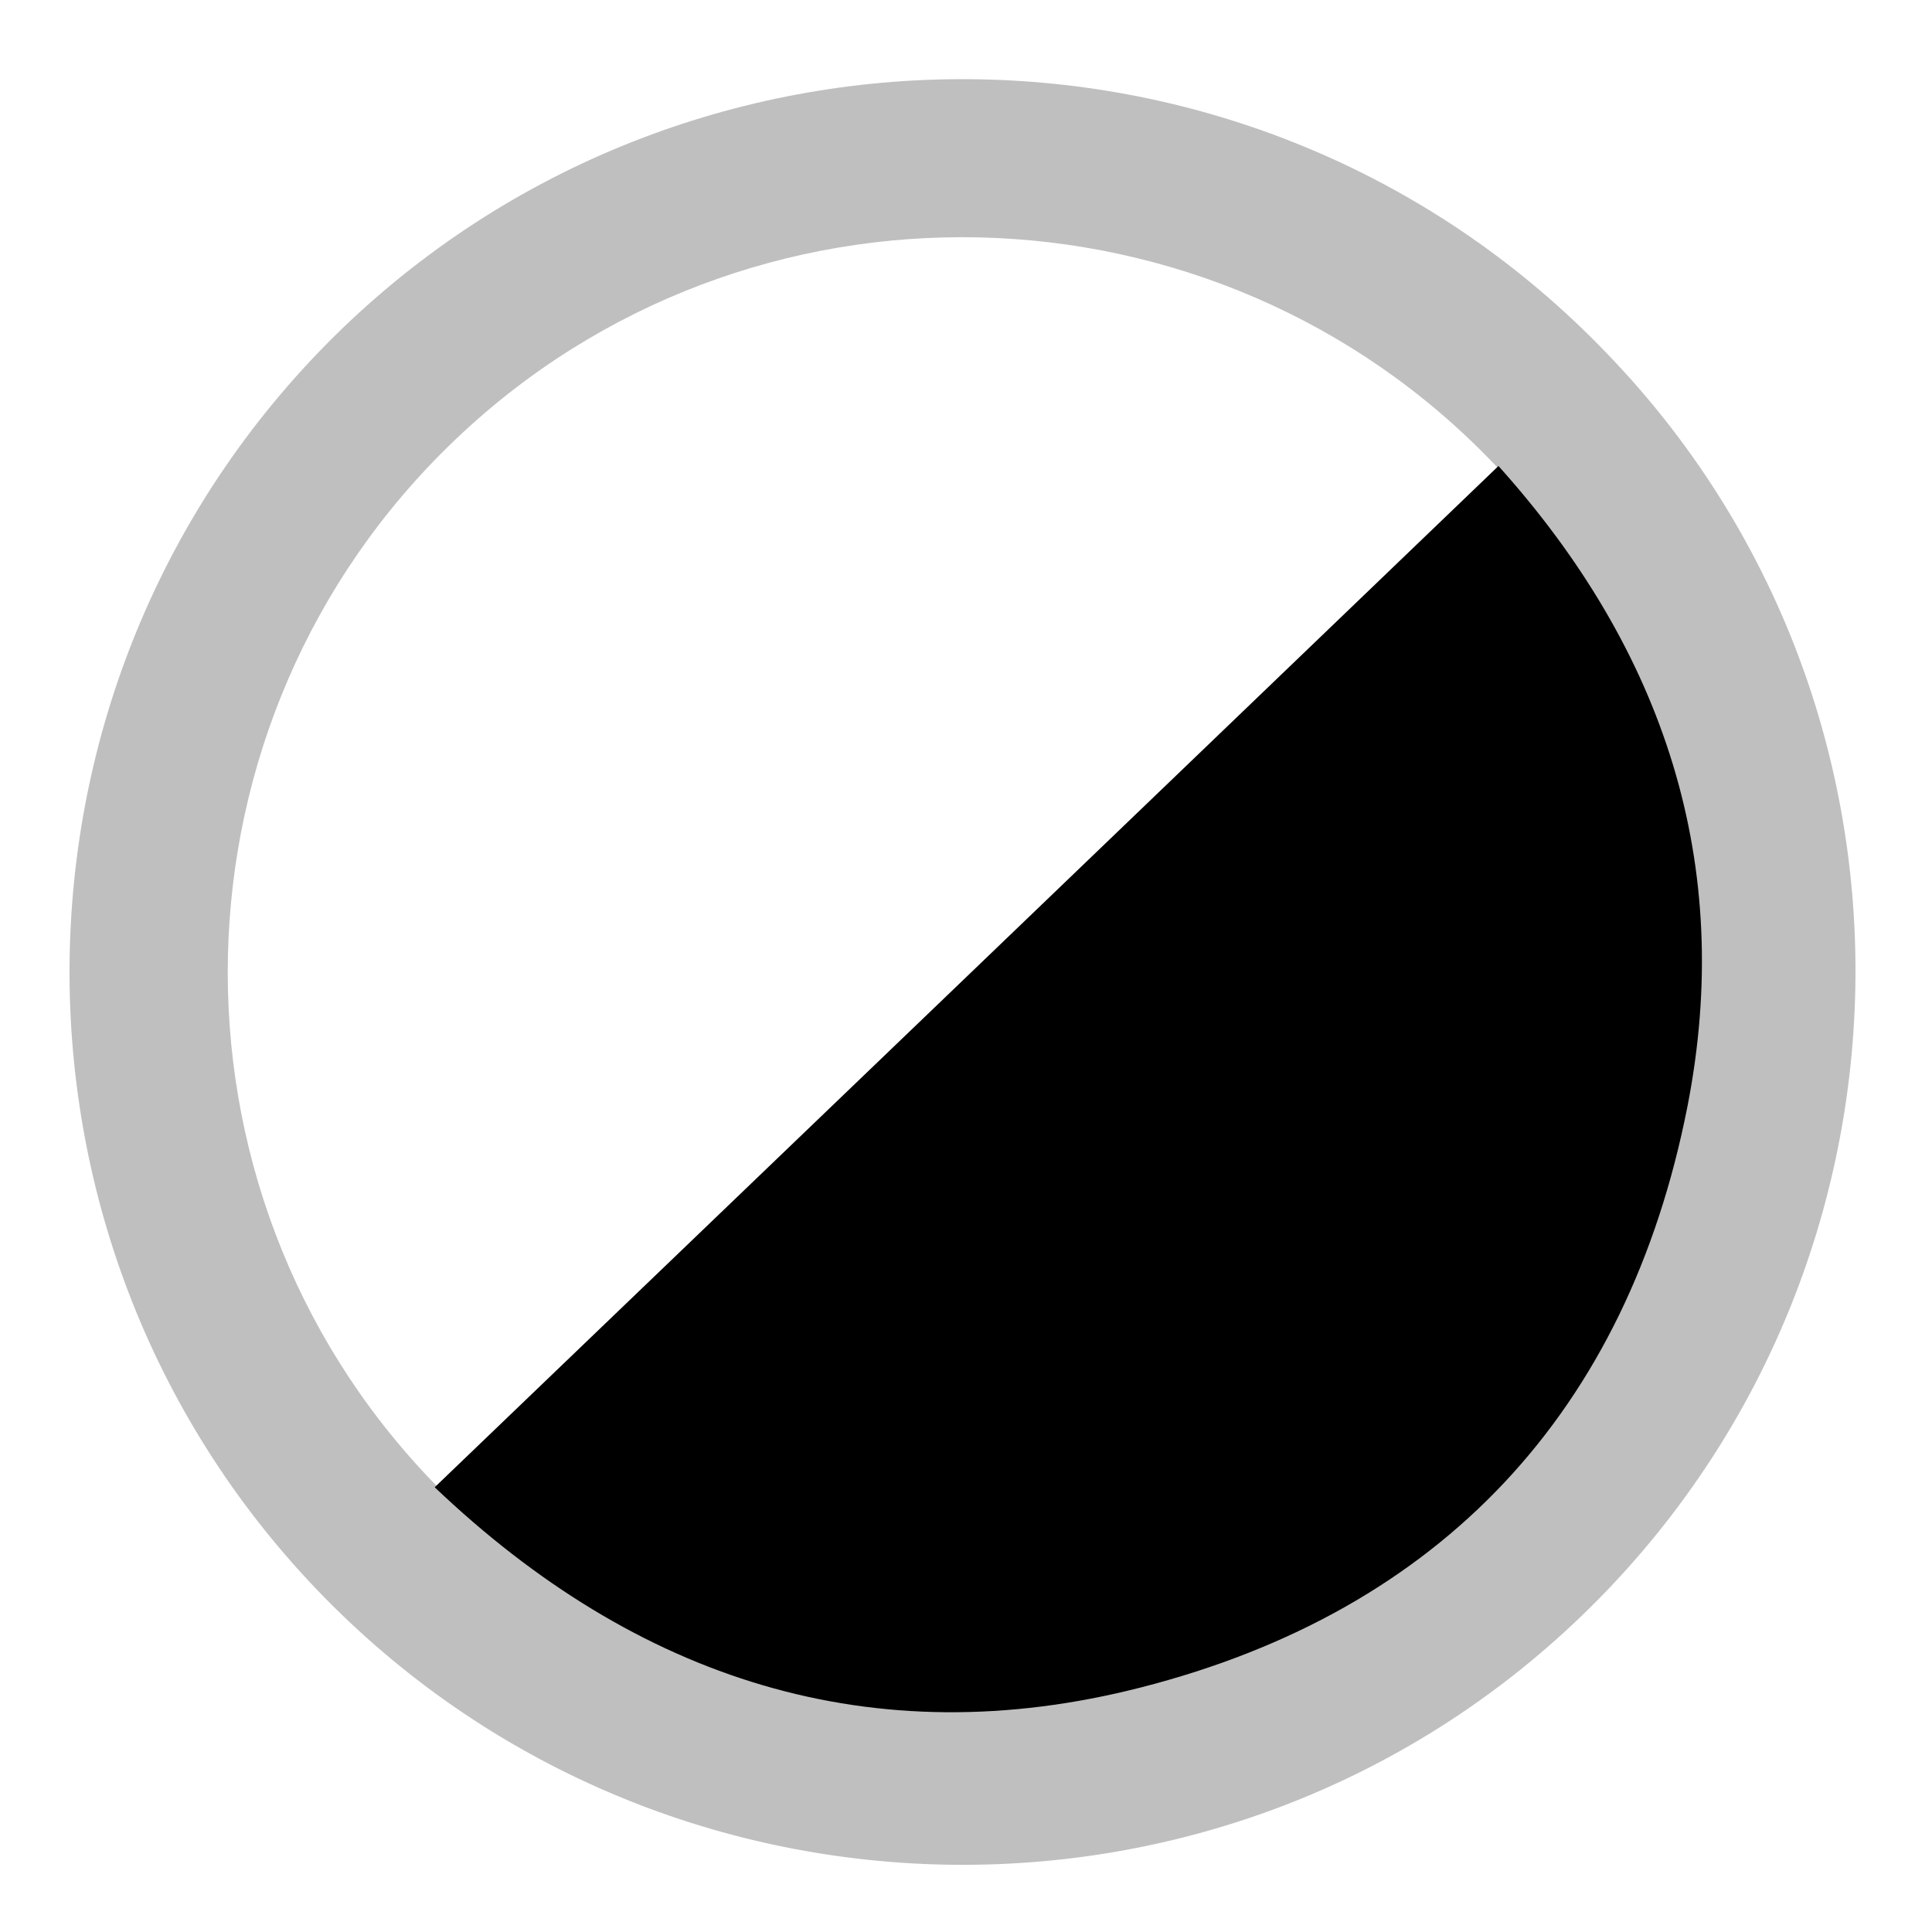
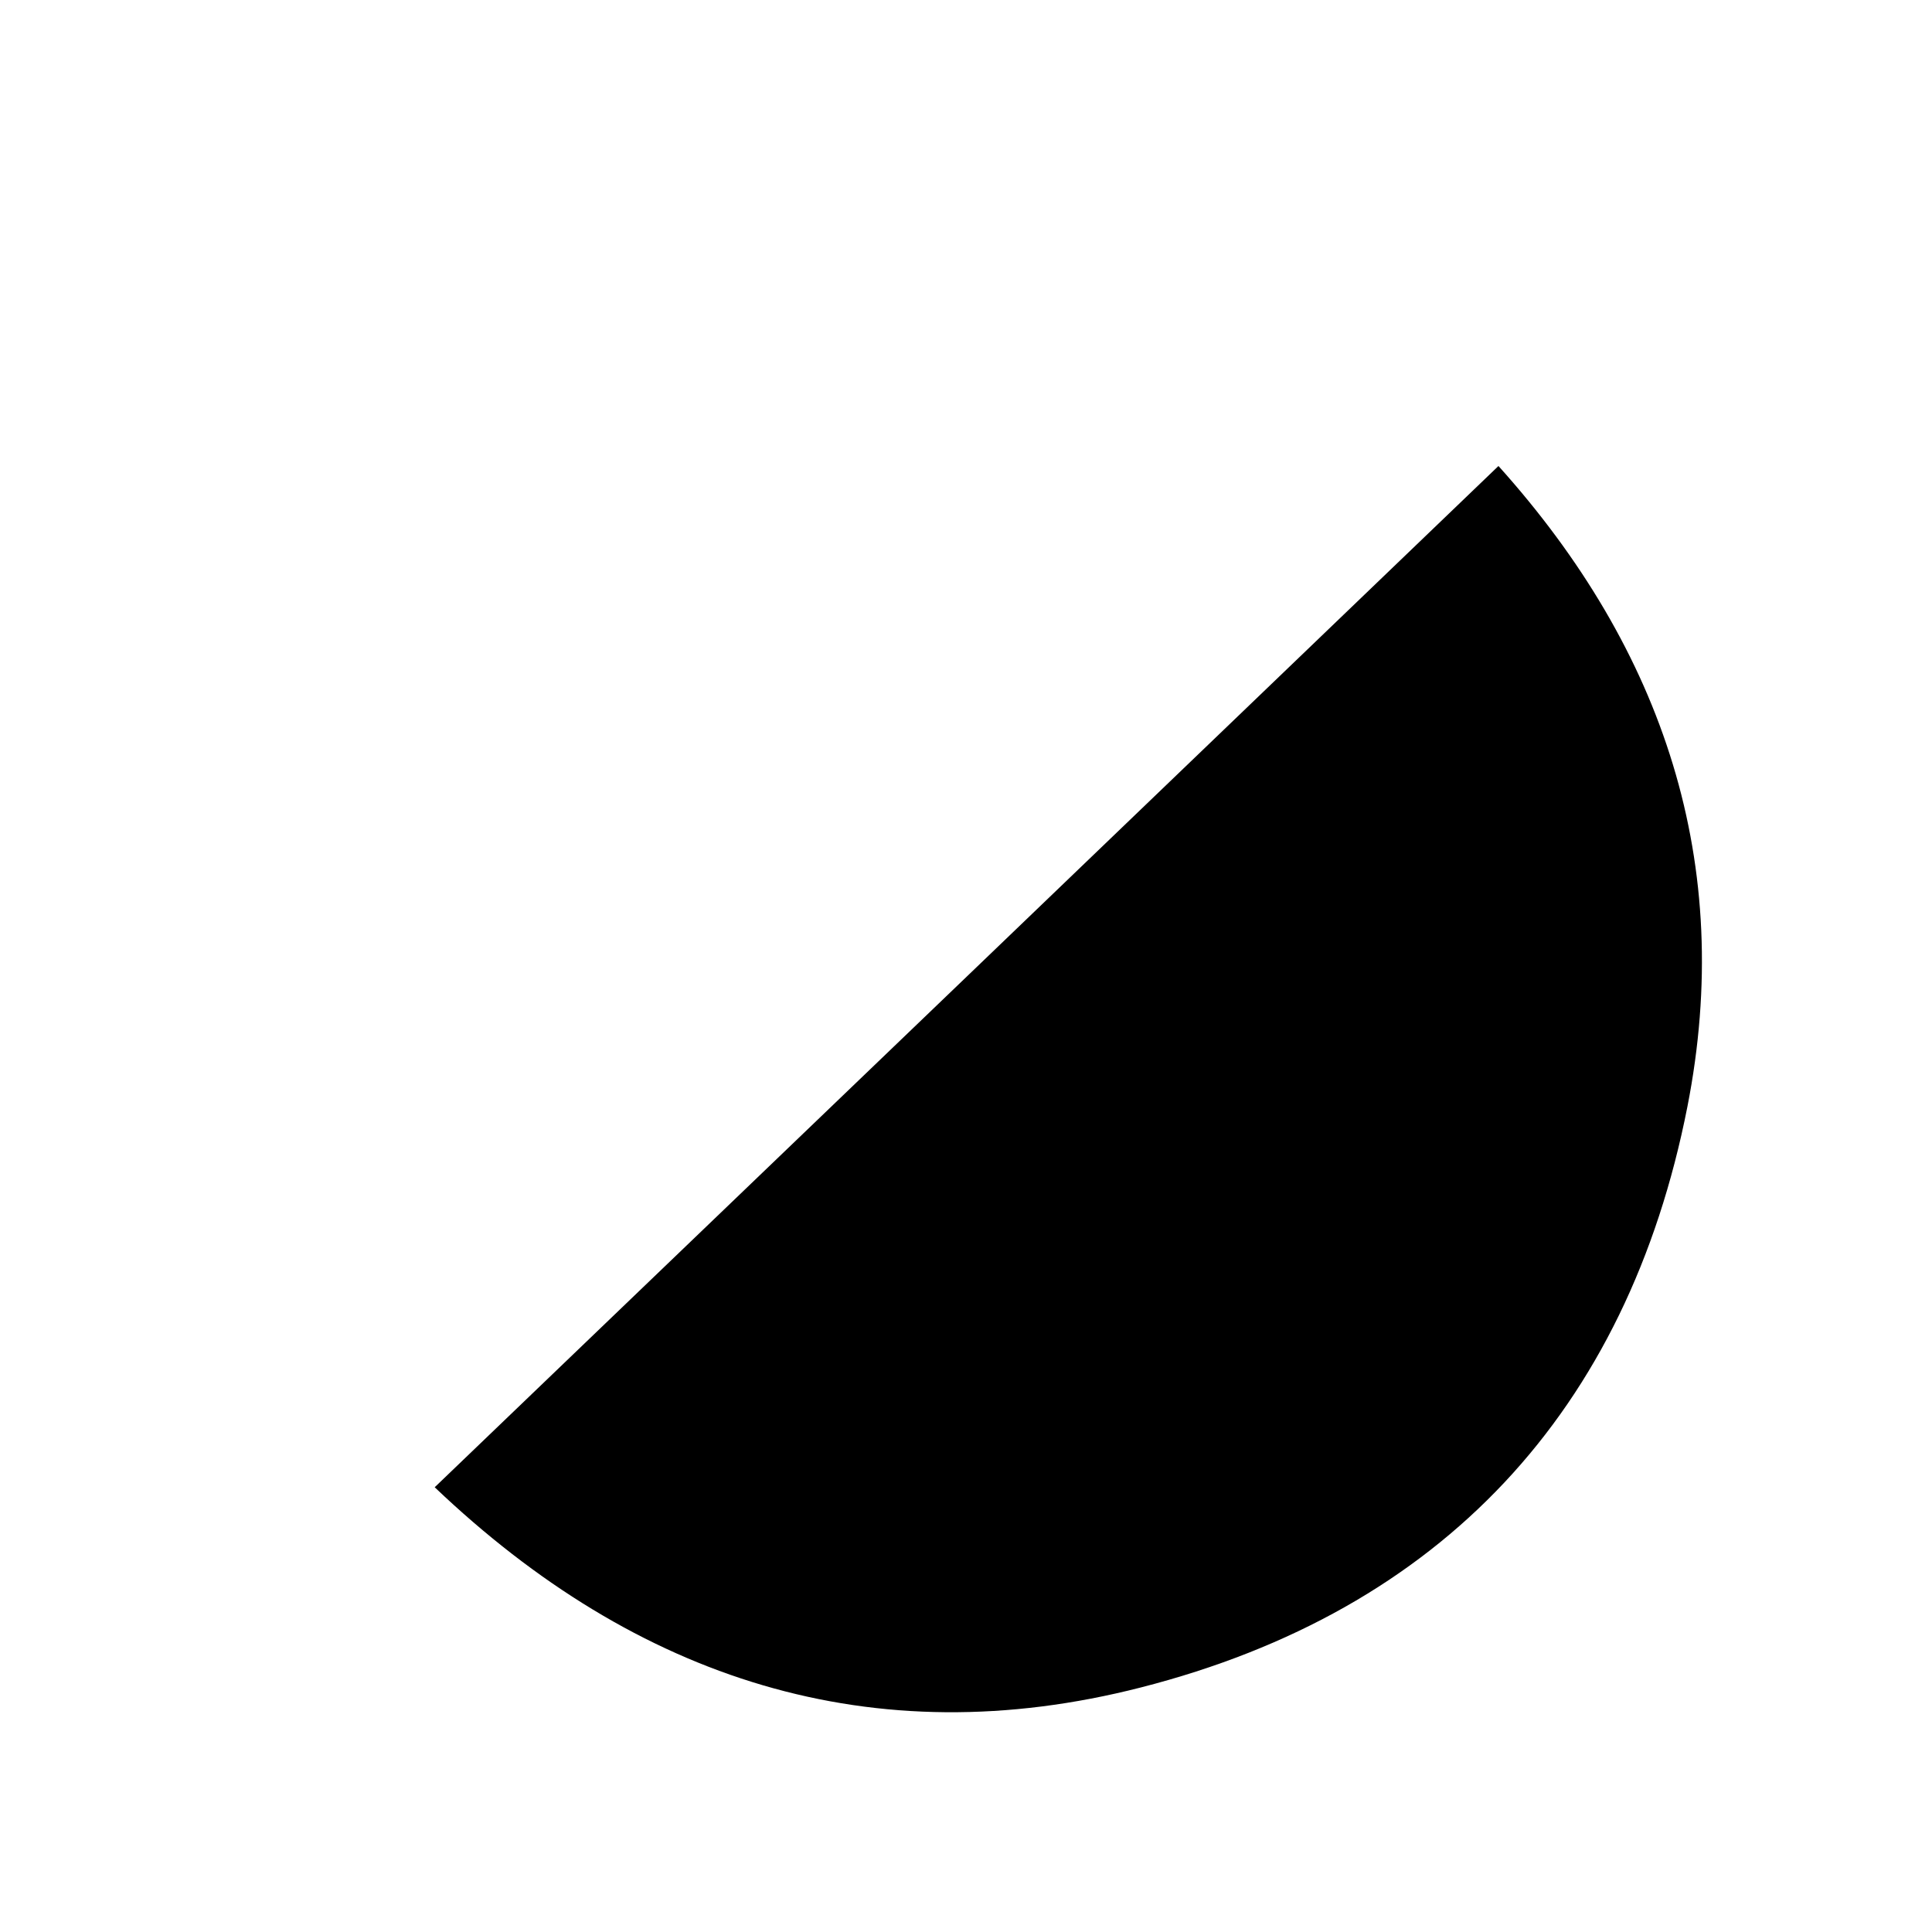
<svg xmlns="http://www.w3.org/2000/svg" version="1.1" x="0px" y="0px" viewBox="0 0 50 50" style="enable-background:new 0 0 50 50;" xml:space="preserve">
  <style type="text/css">
	.st0{fill:#C60E07;}
	.st1{fill:#BF9D58;}
	.st2{fill:#60A024;}
	.st3{fill:#FFFFFF;}
	.st4{fill:#EDB137;}
	.st5{fill:#191919;}
	.st6{fill:#BFBFBF;}
</style>
  <g id="Layer_2">
</g>
  <g id="Layer_1">
    <g>
-       <path class="st6" d="M41.58,9.14c8.84,9.15,8.54,23.84-0.66,32.69c-9.19,8.84-23.88,8.52-32.7-0.67    c-8.79-9.16-8.54-23.82,0.66-32.68C18.01-0.29,32.7-0.11,41.58,9.14z M11.16,38.31c7.24,7.57,19.32,7.84,26.89,0.61    c7.58-7.24,7.87-19.33,0.62-26.91c-7.24-7.58-19.34-7.86-26.91-0.61C4.18,18.65,3.91,30.74,11.16,38.31z" />
      <path d="M11.25,38.49c9.21-8.84,18.34-17.6,27.53-26.43c4.29,4.77,6.12,10.31,4.89,16.58c-1.55,7.88-6.36,13.04-14.14,15.03    C22.58,45.45,16.48,43.47,11.25,38.49z" />
    </g>
  </g>
</svg>